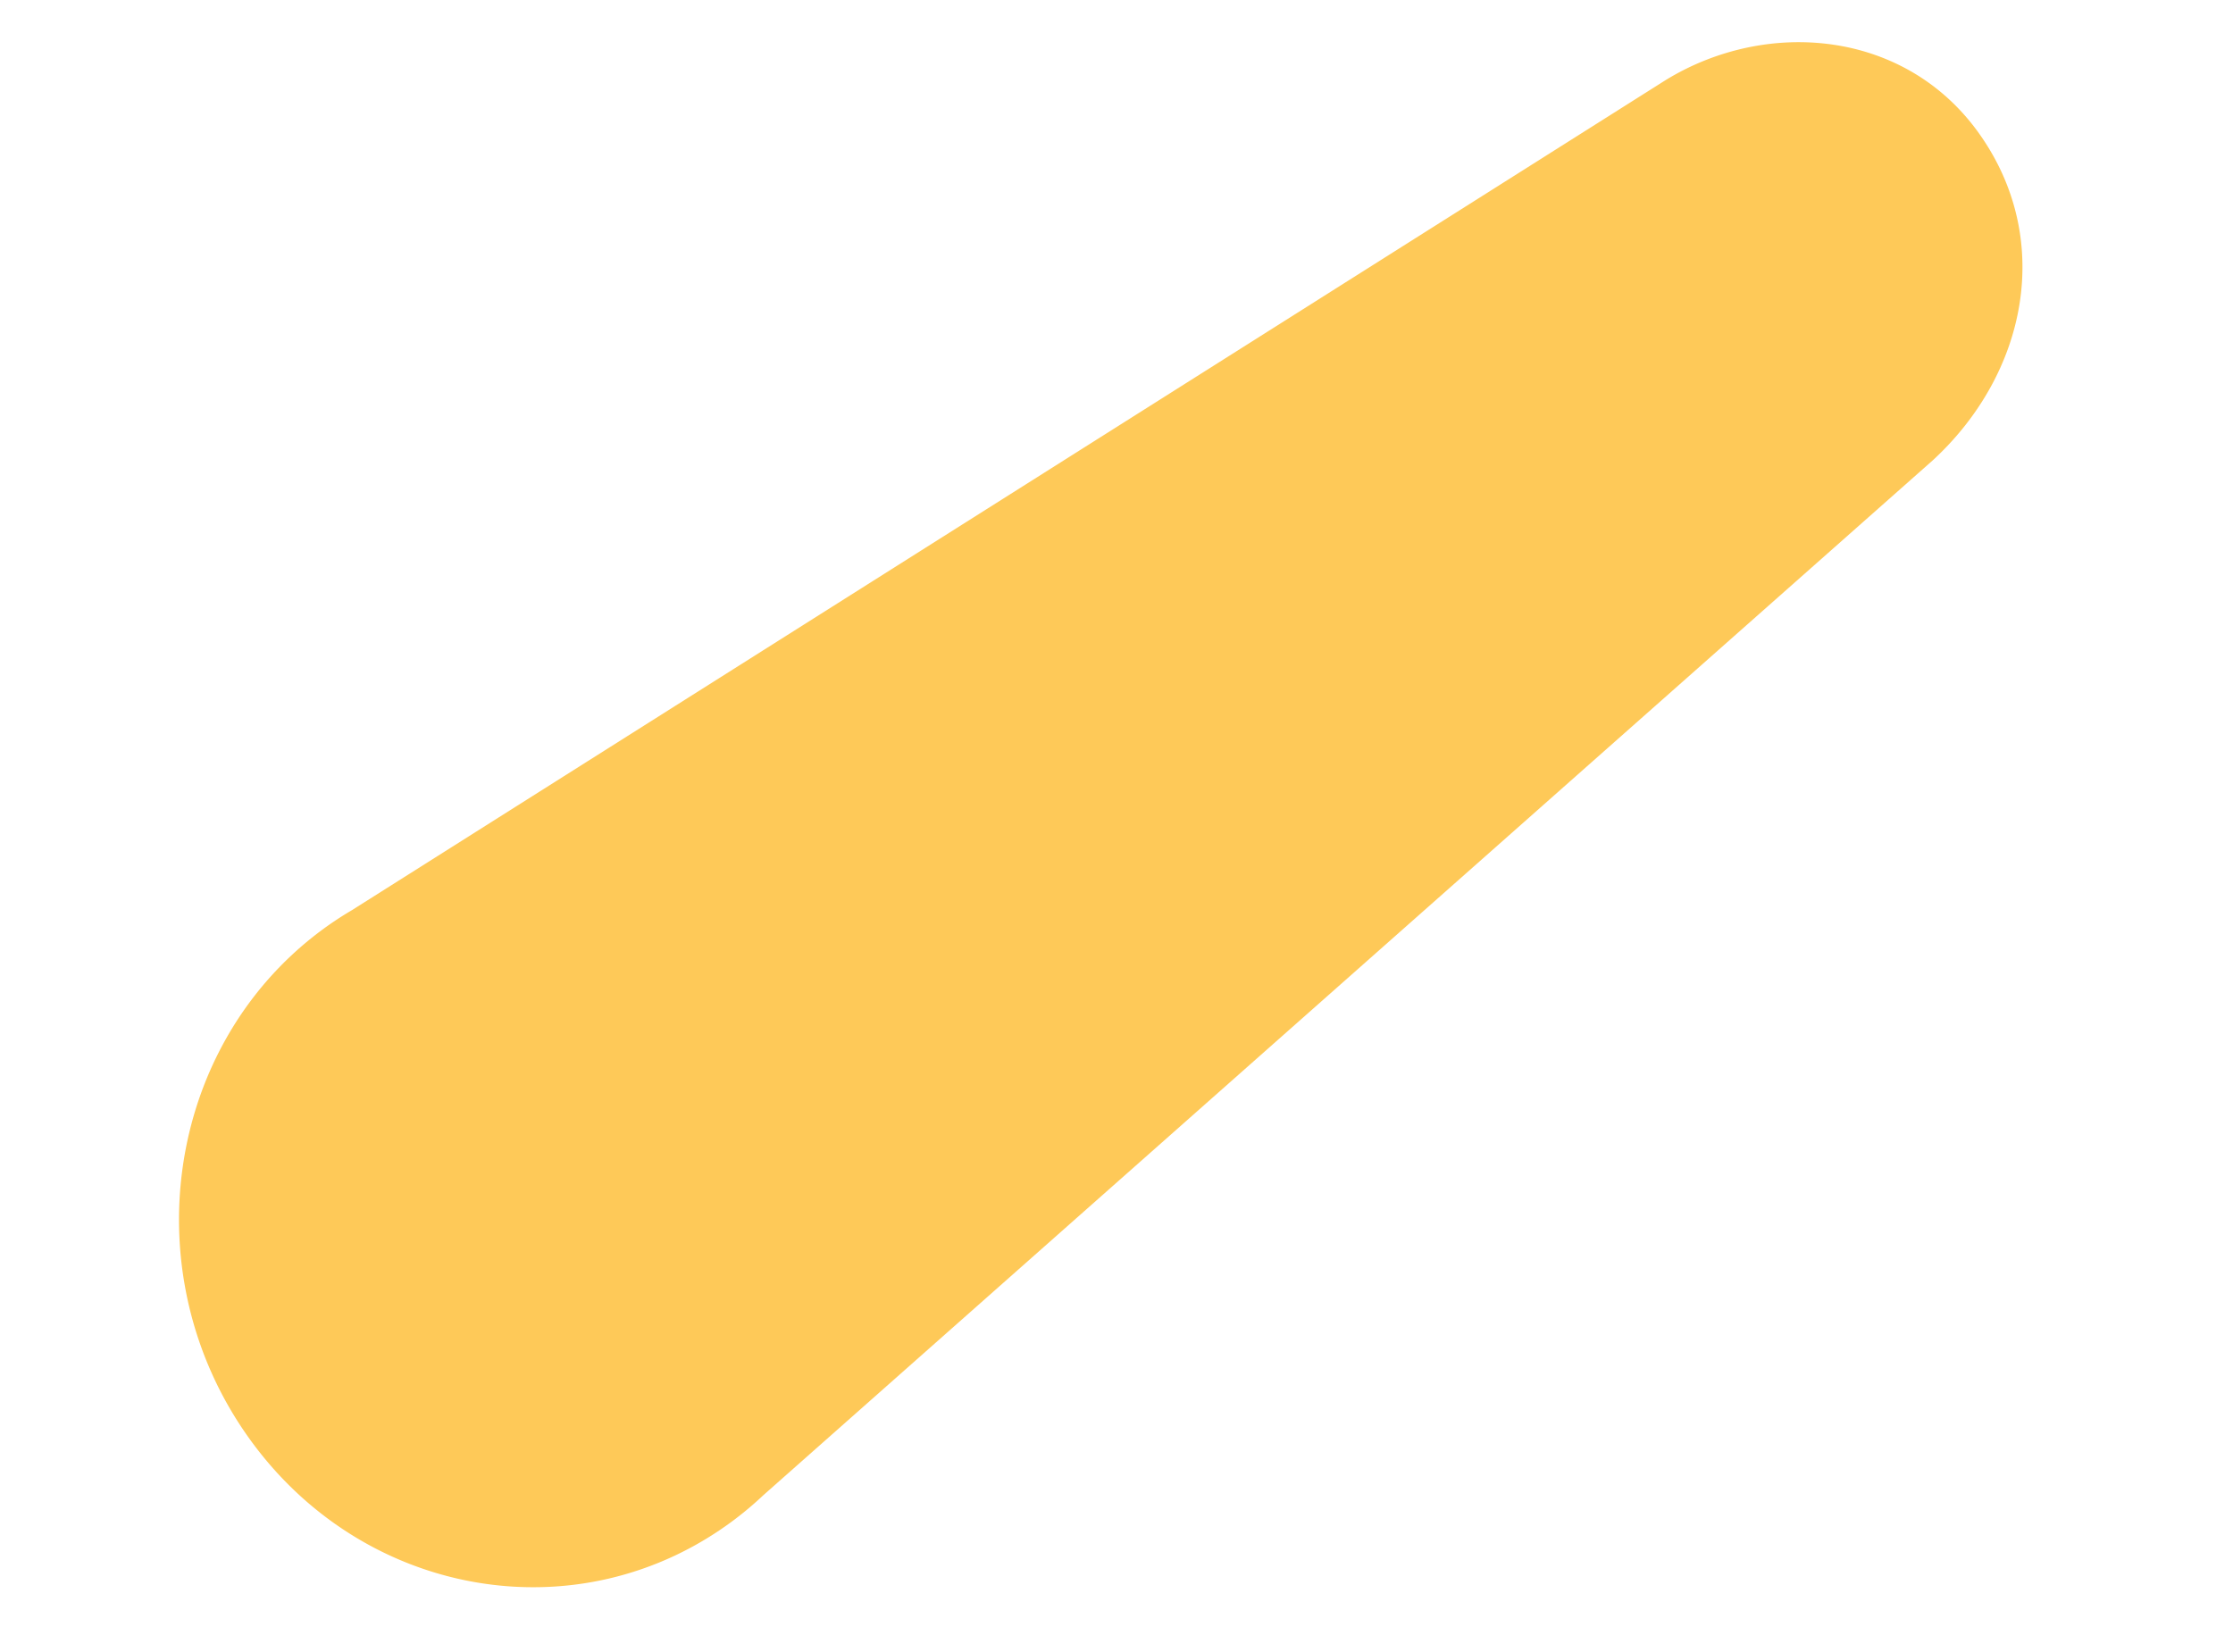
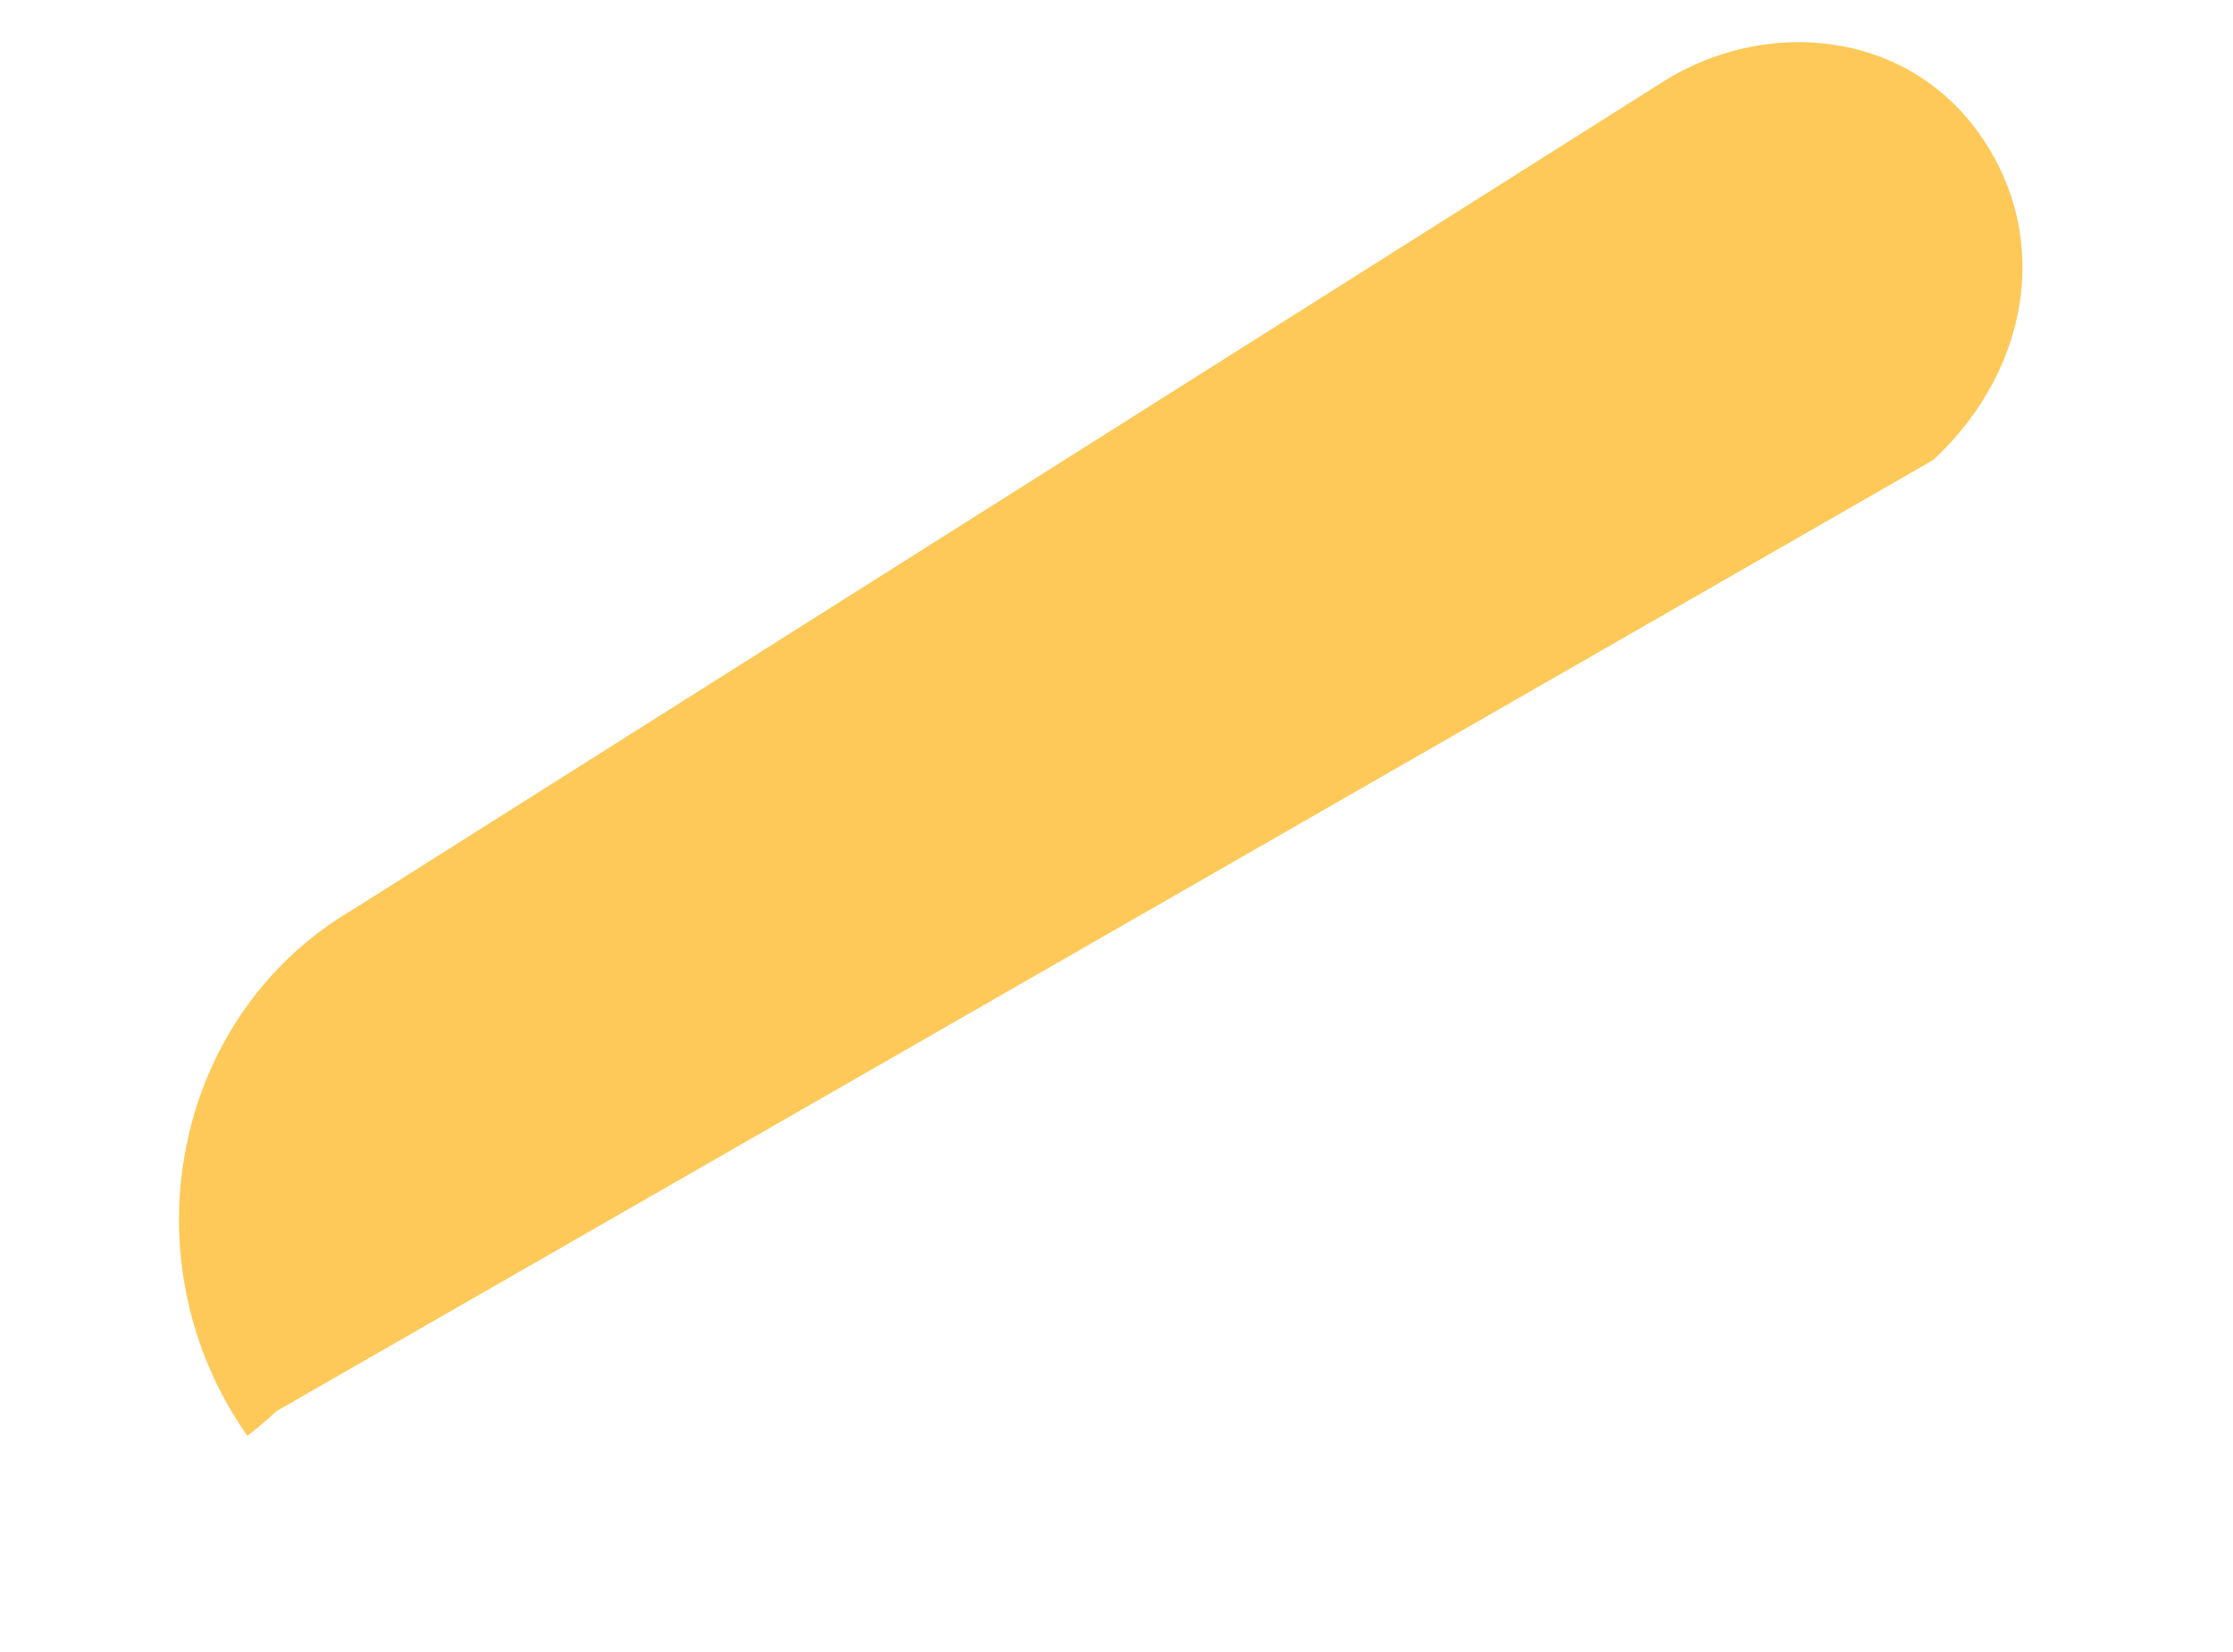
<svg xmlns="http://www.w3.org/2000/svg" width="337.088" height="249.472" viewBox="0 0 337.088 249.472">
-   <path id="Tracciato_57" data-name="Tracciato 57" d="M.92,59.169c7.608,17.82,27.78,23.919,44.712,17.9L265.73-4.287a51.207,51.207,0,0,0,5.336-2.12c26.459-12.286,38.358-44.616,26.578-72.212s-42.778-40.006-69.237-27.718a51.8,51.8,0,0,0-5.08,2.717L18.084,12.536C1.383,22.448-6.688,41.349.92,59.169" transform="matrix(-0.978, 0.208, -0.208, -0.978, 312.078, 77.991)" fill="#fec958" />
+   <path id="Tracciato_57" data-name="Tracciato 57" d="M.92,59.169c7.608,17.82,27.78,23.919,44.712,17.9L265.73-4.287a51.207,51.207,0,0,0,5.336-2.12c26.459-12.286,38.358-44.616,26.578-72.212a51.8,51.8,0,0,0-5.08,2.717L18.084,12.536C1.383,22.448-6.688,41.349.92,59.169" transform="matrix(-0.978, 0.208, -0.208, -0.978, 312.078, 77.991)" fill="#fec958" />
</svg>